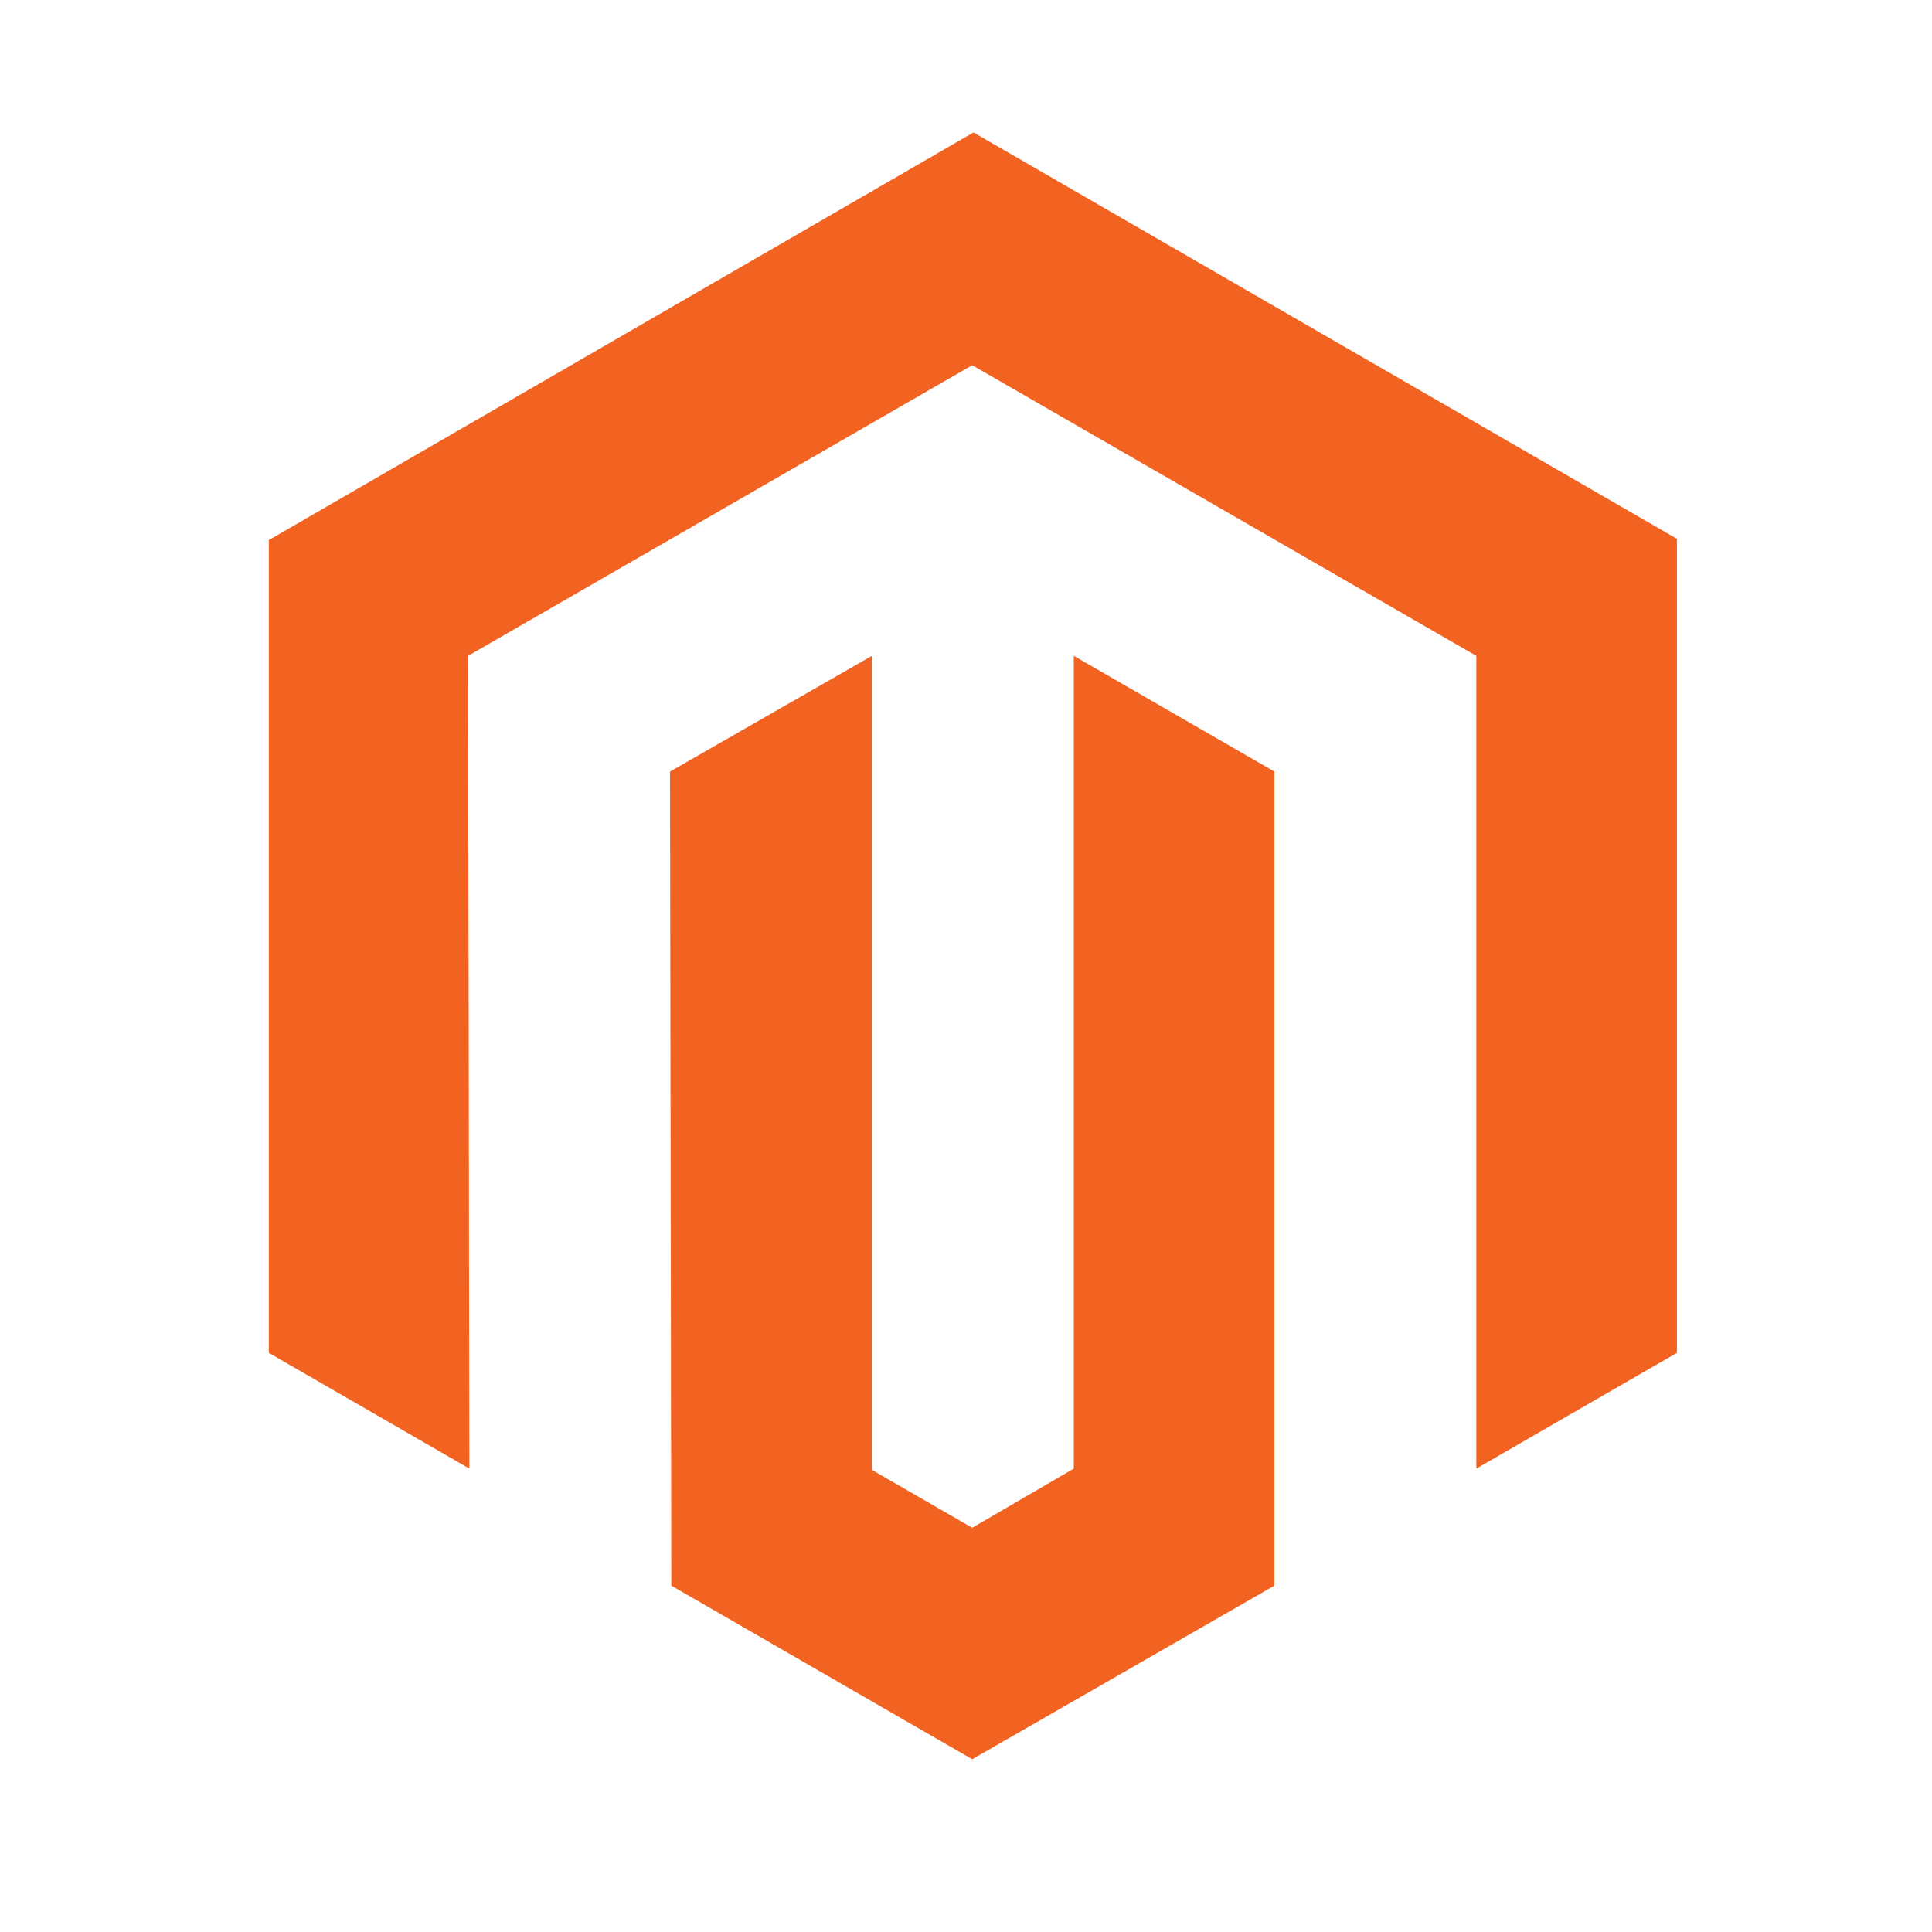
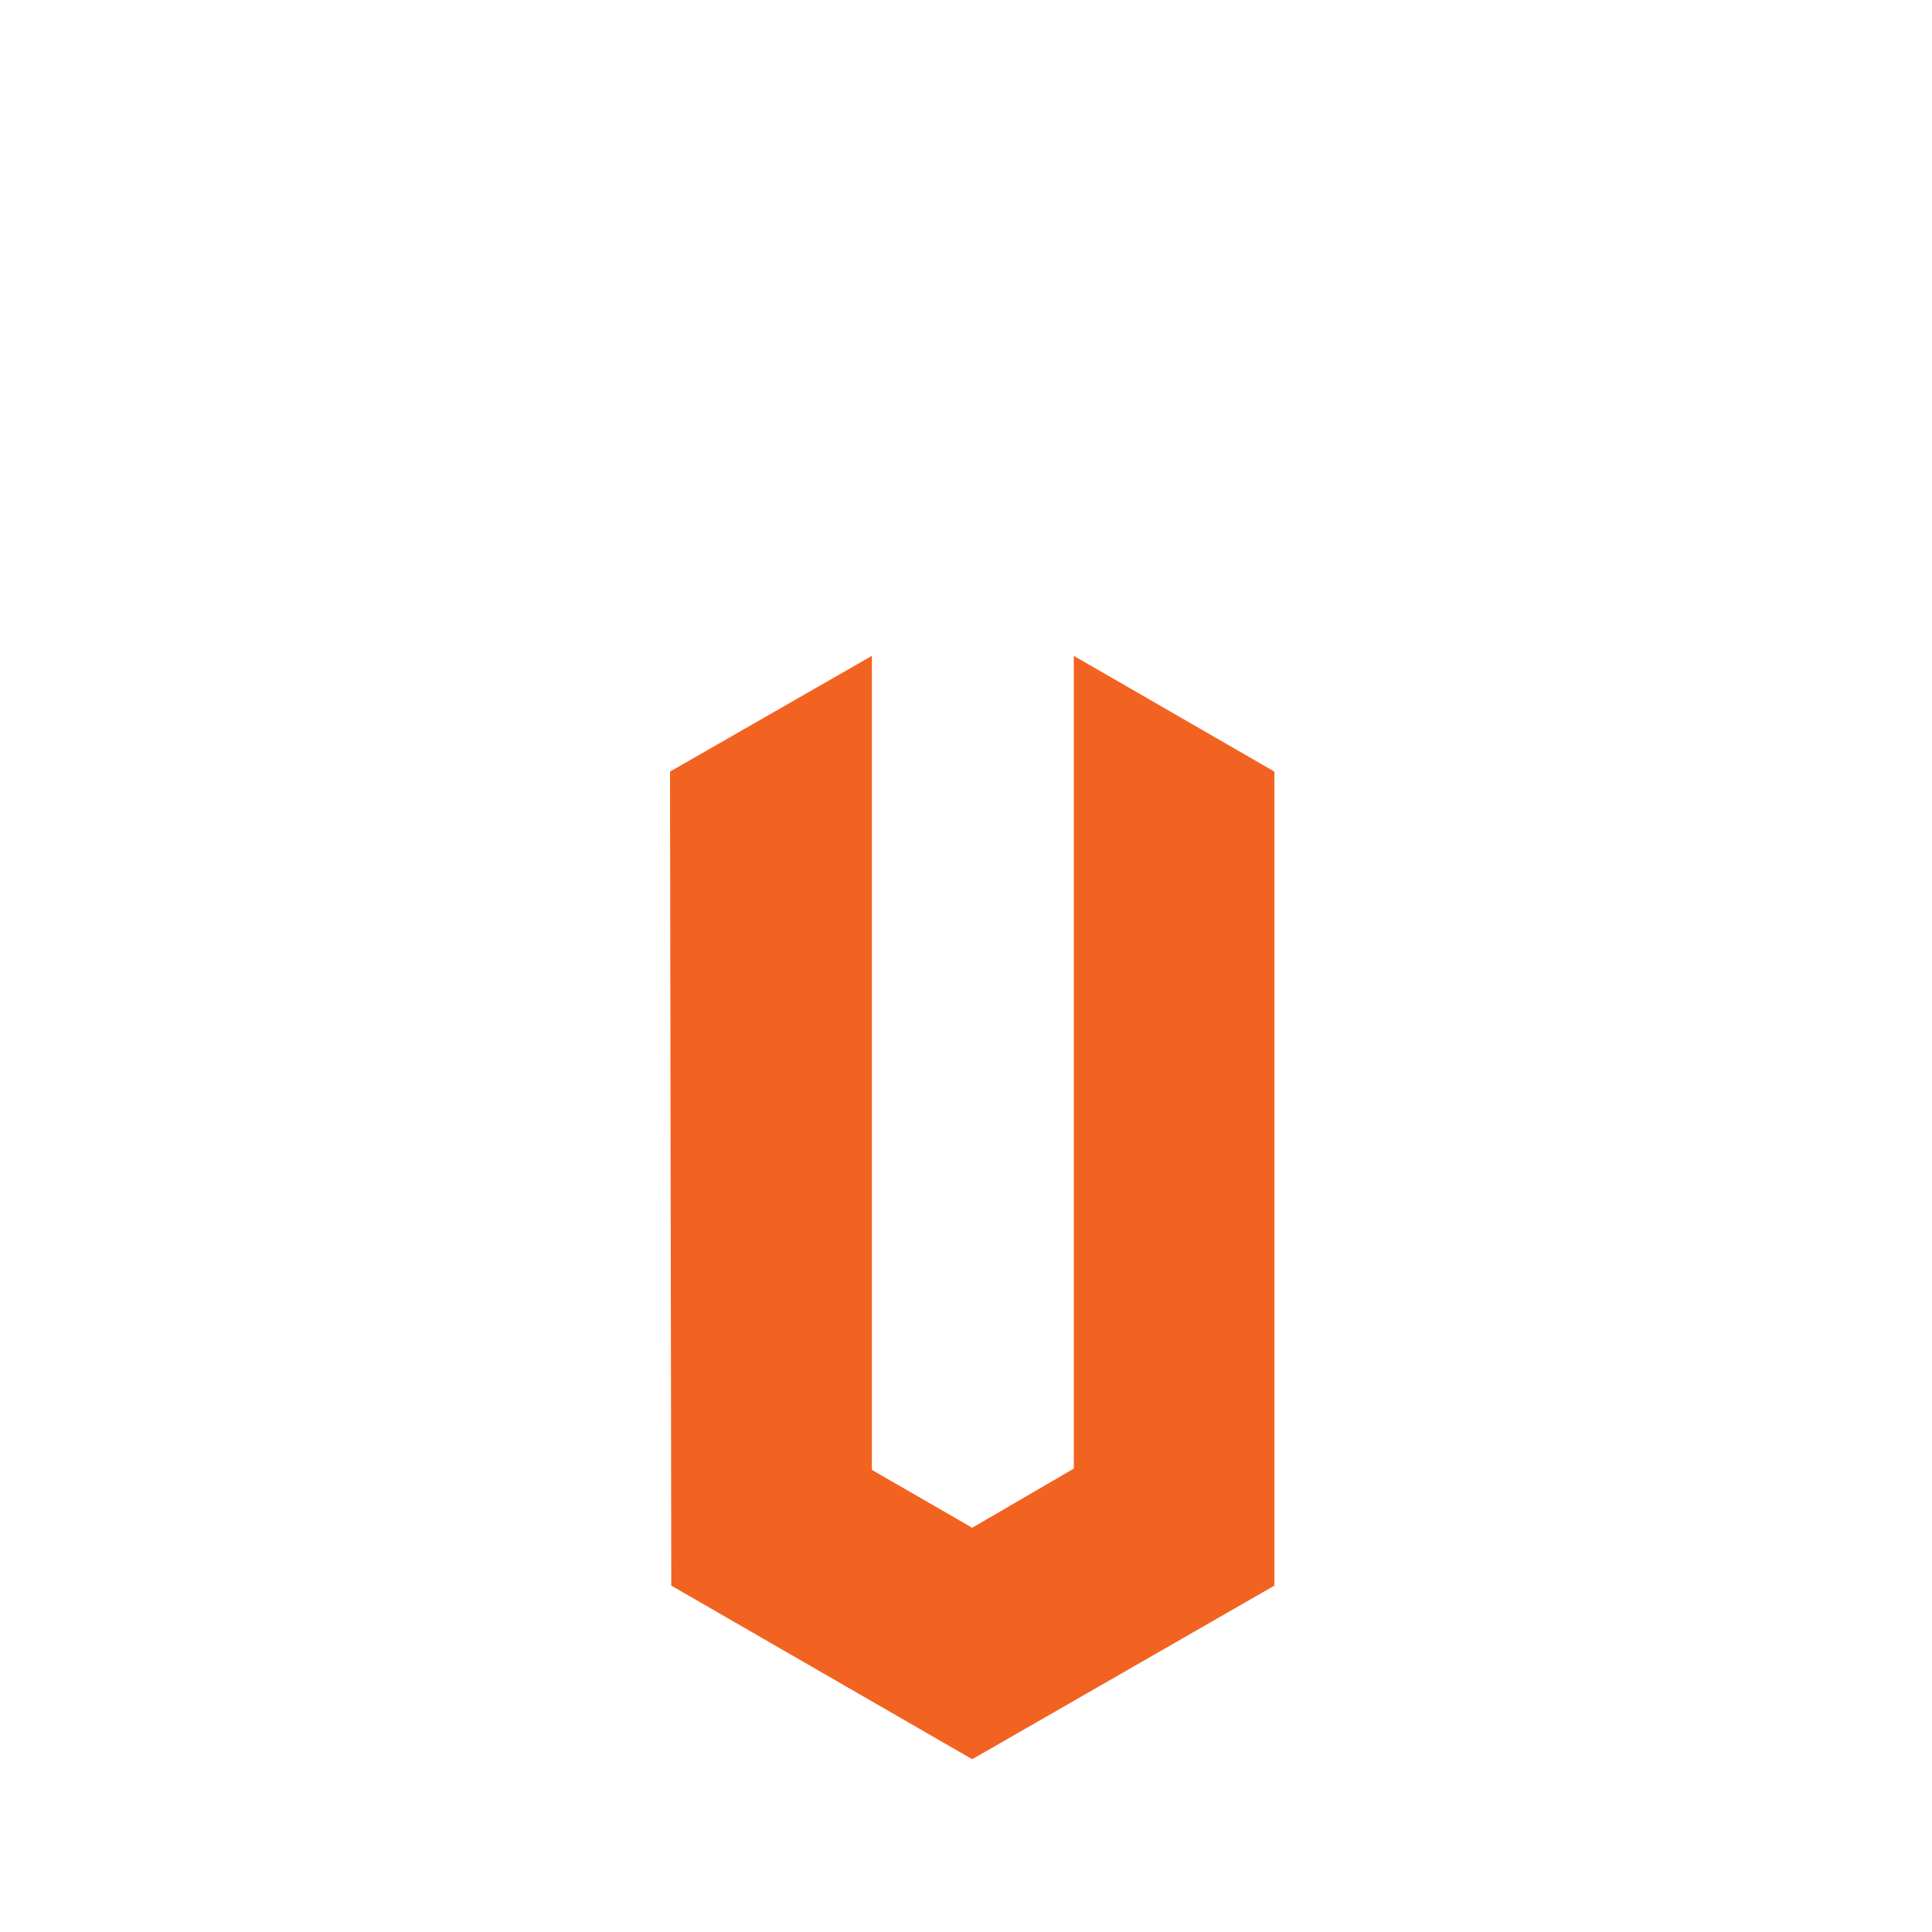
<svg xmlns="http://www.w3.org/2000/svg" xmlns:ns1="http://sodipodi.sourceforge.net/DTD/sodipodi-0.dtd" xmlns:ns2="http://www.inkscape.org/namespaces/inkscape" id="svg2" viewBox="0 0 32 32" version="1.1" ns1:docname="magento.svg" width="32" height="32" ns2:version="1.4 (e7c3feb1, 2024-10-09)">
  <defs id="defs2" />
  <ns1:namedview id="namedview2" pagecolor="#ffffff" bordercolor="#000000" borderopacity="0.25" ns2:showpageshadow="2" ns2:pageopacity="0.0" ns2:pagecheckerboard="0" ns2:deskcolor="#d1d1d1" ns2:zoom="1.1177918" ns2:cx="286.27871" ns2:cy="72.016989" ns2:window-width="1800" ns2:window-height="1098" ns2:window-x="0" ns2:window-y="71" ns2:window-maximized="0" ns2:current-layer="svg2" />
  <style id="style1">.st1{fill:#f26322}</style>
-   <path d="M 0,0 H 32 V 32 H 0 Z" fill="none" id="Layer_3" style="stroke-width:0.213" />
  <g id="logosandtypes_com" transform="scale(0.213)">
-     <path class="st1" d="M 75.7,10.3 20.9,42 v 63.2 l 15.6,9 L 36.4,51 75.6,28.4 114.8,51 v 63.2 l 15.6,-9 V 41.9 Z" id="path1" />
    <path class="st1" d="m 83.5,114.2 -7.9,4.6 -7.8,-4.5 V 51 l -15.7,9 0.1,63.3 23.4,13.5 23.5,-13.5 V 60 L 83.5,51 Z" id="path2" />
  </g>
</svg>